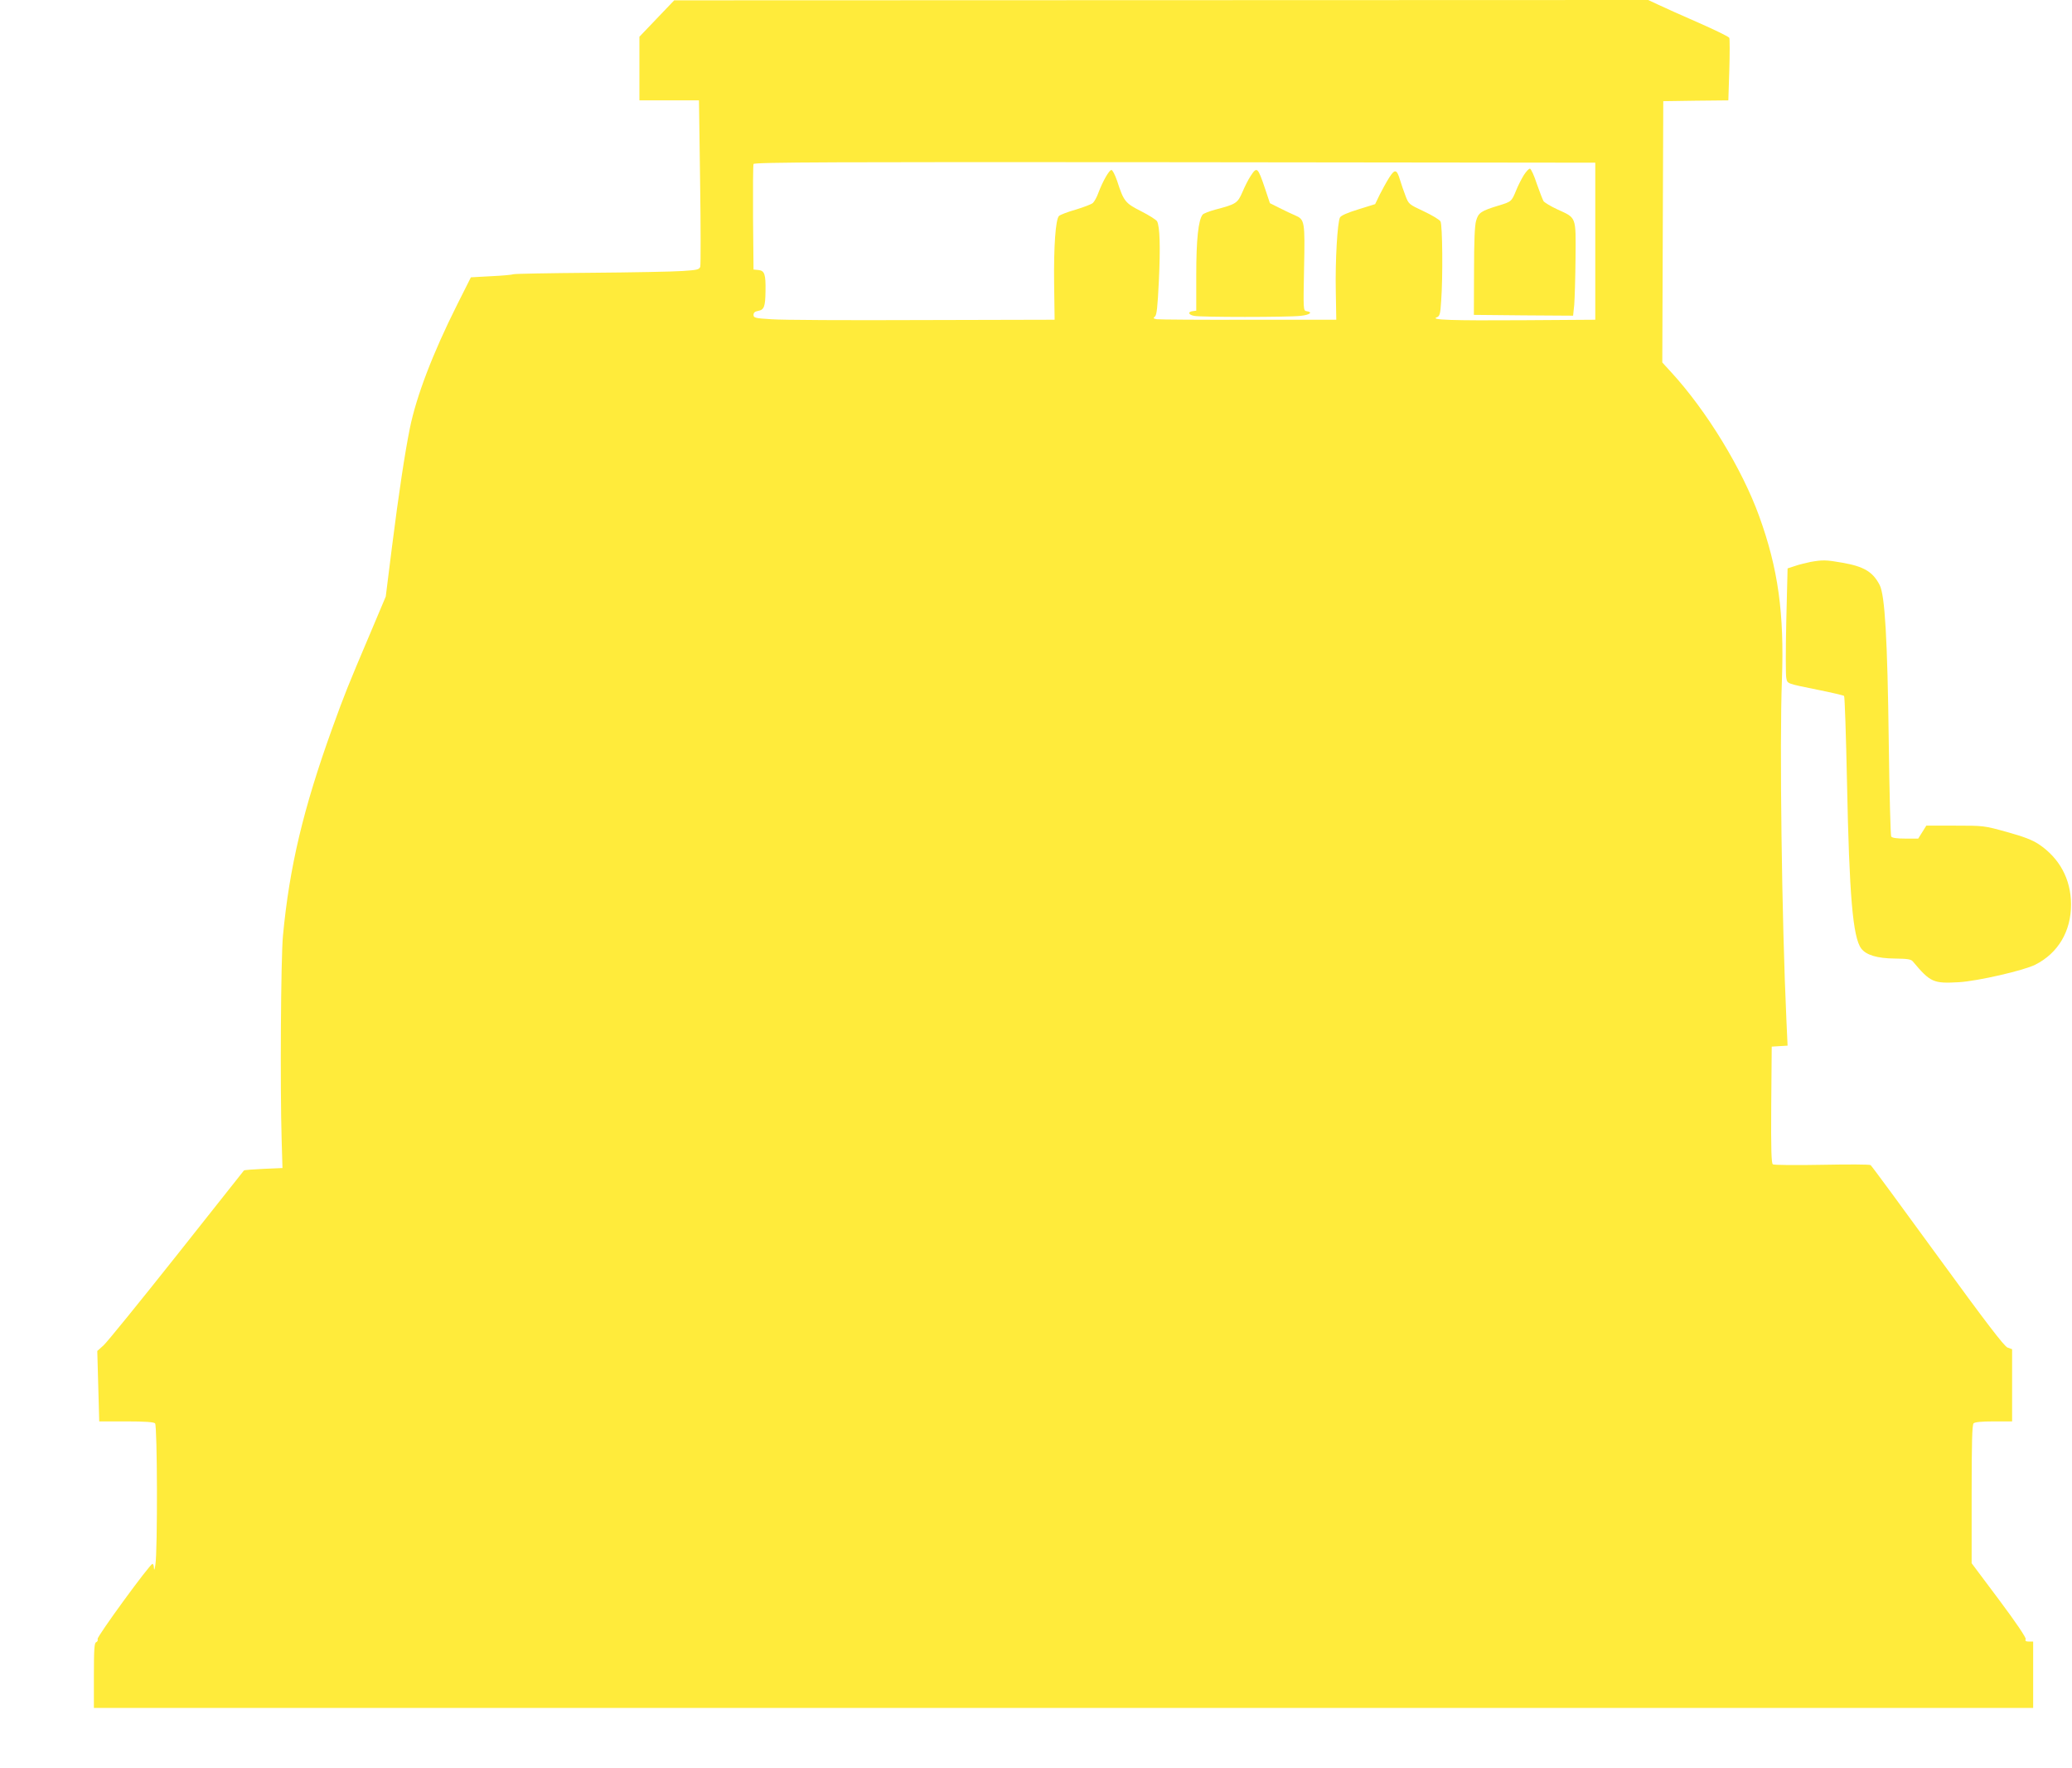
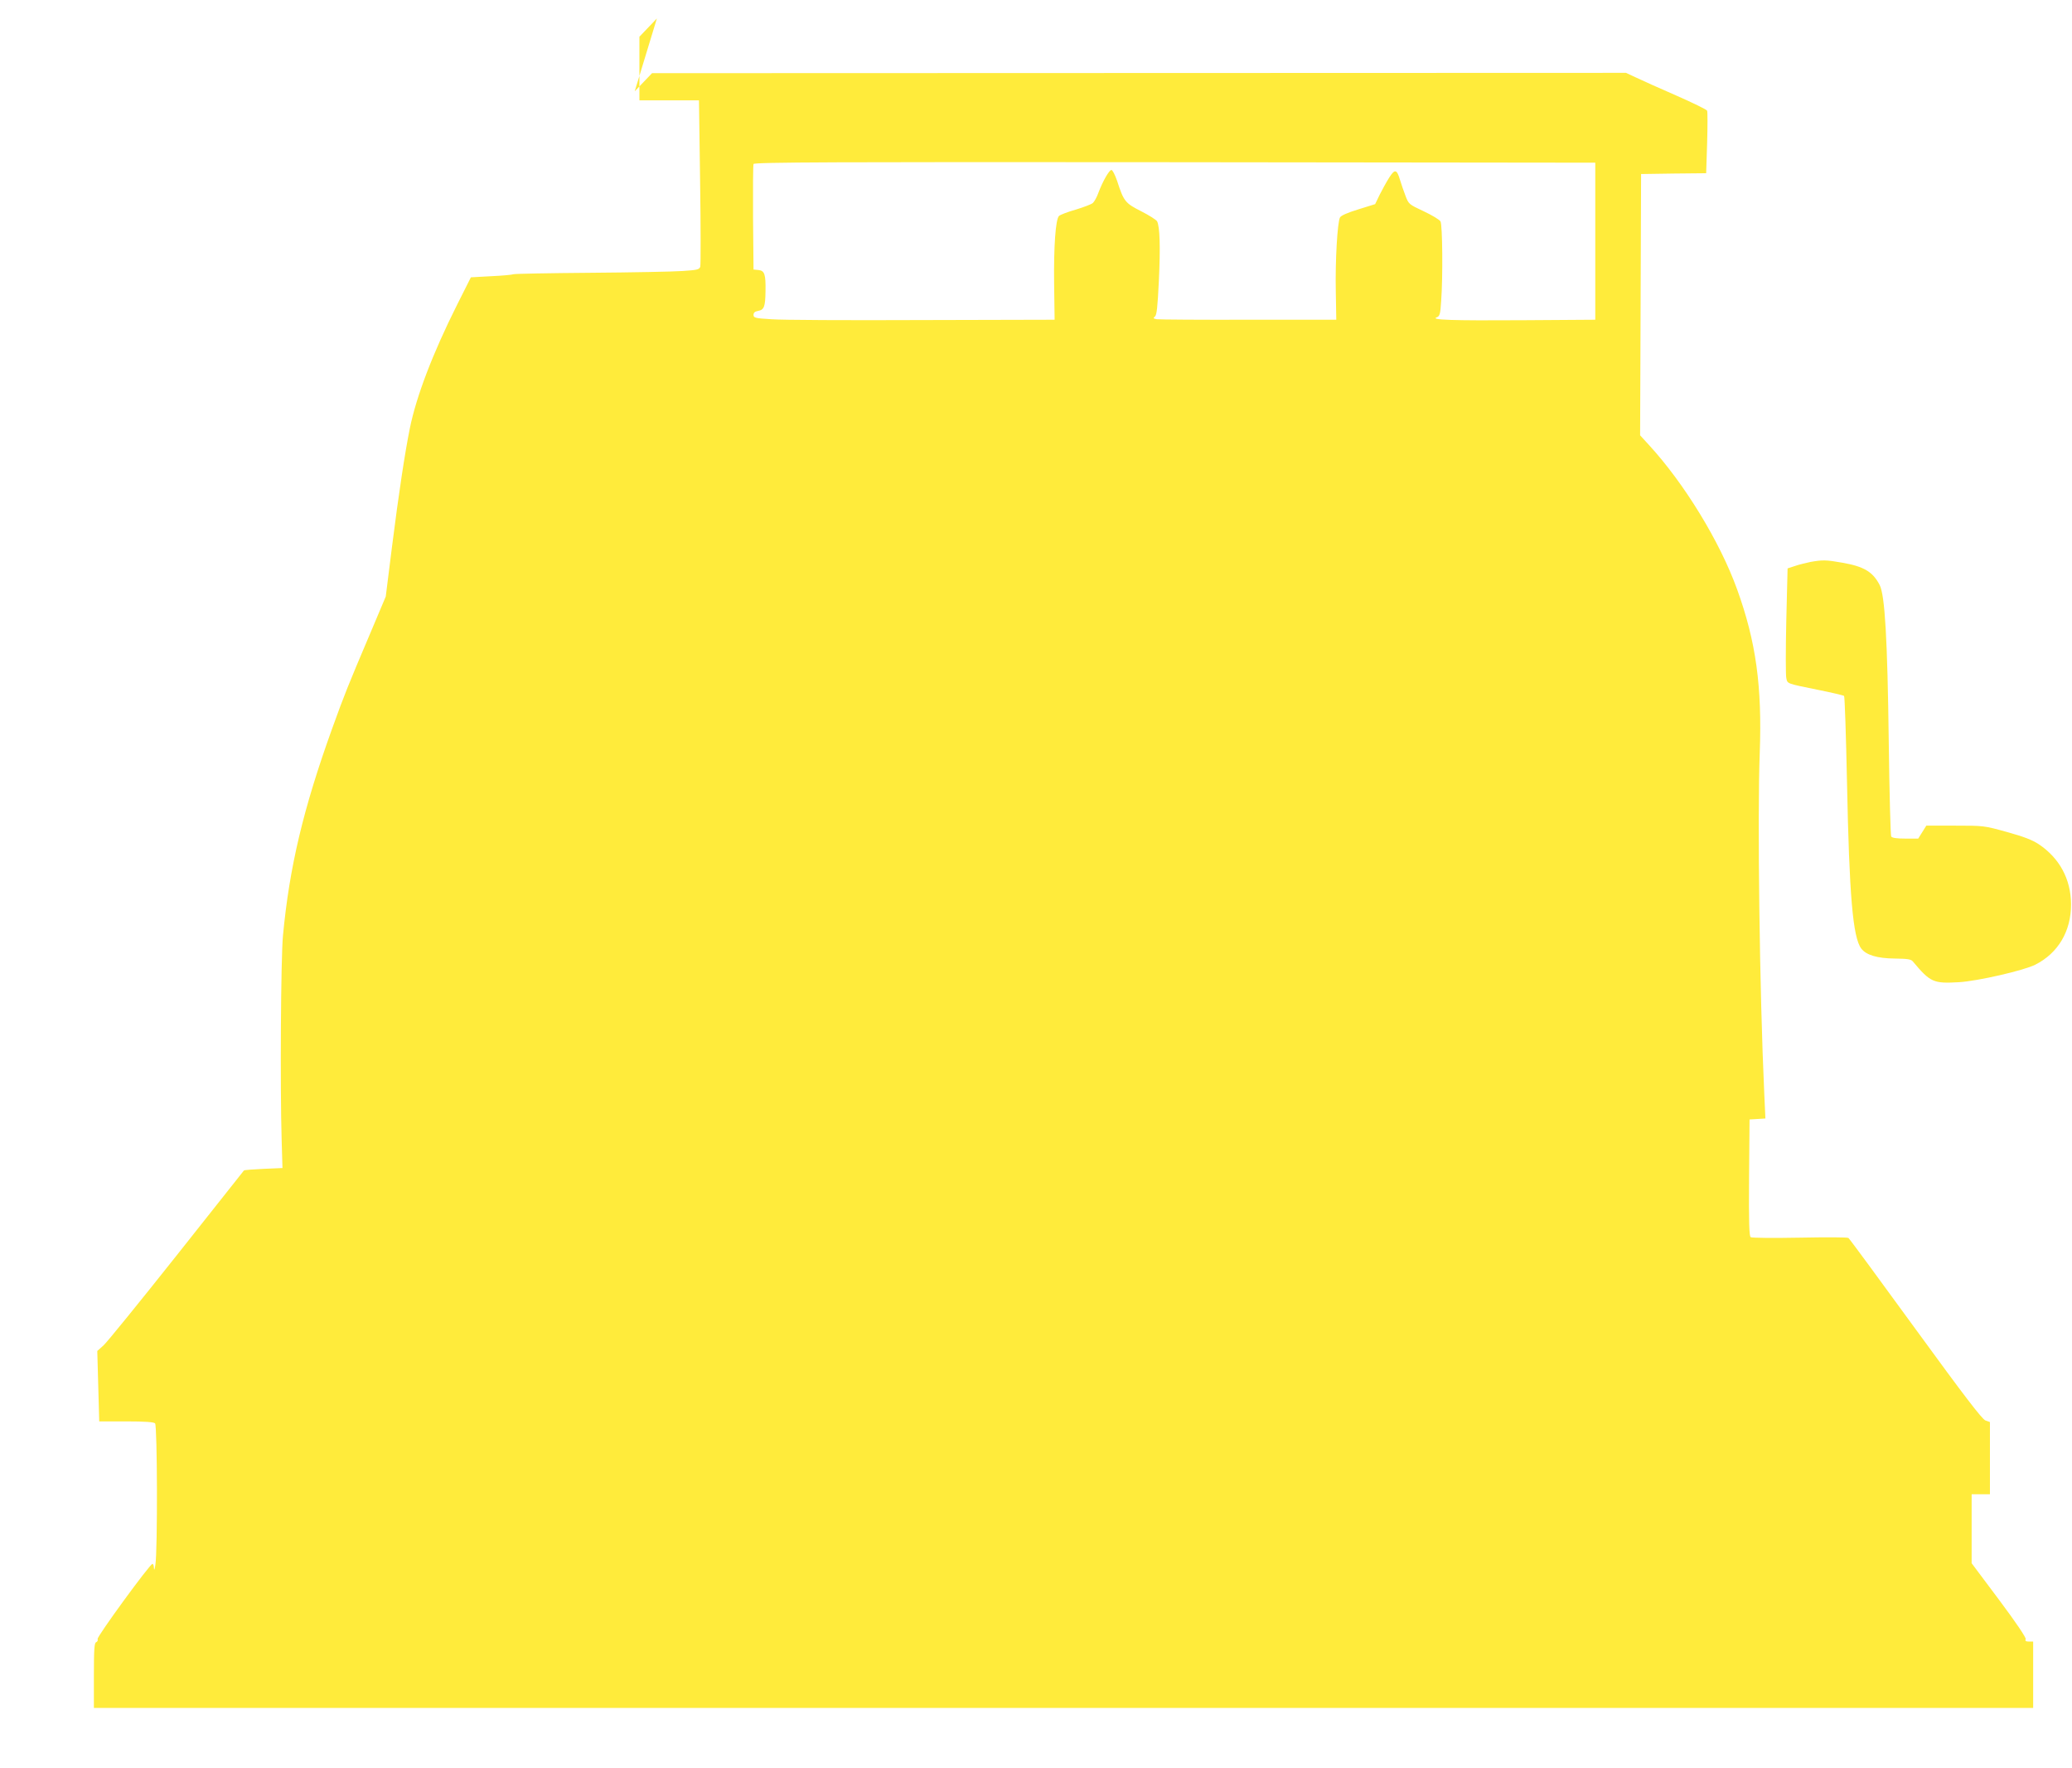
<svg xmlns="http://www.w3.org/2000/svg" version="1.0" width="1280pt" height="1092pt" viewBox="0 0 1280 1092" preserveAspectRatio="xMidYMid meet">
  <g transform="translate(0,1092) scale(0.1,-0.1)" fill="#ffeb3b" stroke="none">
-     <path d="M4058 10806 l-108 -113 0 -196 0 -197 184 0 184 0 7 -503 c4 -277 4 -513 1 -524 -6 -18 -18 -21 -109 -27 -56 -4 -312 -9 -570 -11 -257 -2 -471 -6 -476 -9 -5 -3 -66 -9 -135 -12 l-127 -7 -84 -167 c-152 -303 -253 -568 -293 -765 -30 -148 -68 -396 -111 -737 l-38 -303 -95 -225 c-141 -332 -159 -377 -236 -590 -179 -497 -264 -856 -304 -1280 -13 -138 -18 -931 -8 -1265 l5 -170 -117 -5 c-64 -3 -118 -7 -121 -10 -2 -3 -189 -239 -416 -525 -227 -286 -430 -536 -451 -555 l-39 -35 6 -218 6 -217 167 0 c116 0 170 -4 178 -12 14 -14 16 -786 2 -873 -4 -29 -8 -39 -9 -22 0 15 -5 27 -9 27 -16 0 -344 -450 -339 -464 3 -8 -1 -17 -9 -20 -11 -4 -14 -41 -14 -206 l0 -200 5990 0 5990 0 0 205 0 205 -26 0 c-19 0 -25 4 -20 15 3 9 -57 99 -164 242 l-170 227 0 426 c0 318 3 429 12 438 8 8 50 12 125 12 l113 0 0 223 0 223 -28 10 c-21 8 -132 153 -432 565 -222 305 -408 558 -414 562 -6 5 -141 5 -301 2 -159 -3 -296 -2 -303 3 -9 6 -12 87 -10 368 l3 359 49 3 49 3 -7 152 c-29 627 -43 1716 -28 2107 15 410 -23 687 -140 1010 -106 294 -326 654 -545 892 l-54 59 3 807 3 807 201 3 201 2 6 187 c3 102 3 192 0 199 -2 7 -89 49 -191 94 -103 45 -215 95 -248 111 l-62 29 -3008 -1 -3009 -1 -107 -112z m5797 -1376 l0 -485 -445 -3 c-439 -3 -578 2 -534 18 18 7 22 19 27 101 11 150 8 468 -4 491 -6 11 -53 39 -104 63 -92 43 -93 44 -113 97 -11 29 -26 72 -33 96 -20 67 -32 70 -67 15 -17 -27 -43 -74 -59 -106 l-28 -58 -103 -32 c-68 -21 -107 -38 -114 -50 -16 -30 -30 -268 -26 -457 l3 -175 -540 0 c-297 -1 -552 1 -568 3 -22 4 -25 7 -13 16 12 9 17 56 25 221 10 211 6 335 -11 368 -5 9 -49 37 -98 62 -99 50 -108 61 -149 188 -13 37 -28 67 -35 67 -14 0 -54 -70 -81 -142 -9 -26 -25 -54 -34 -62 -9 -8 -57 -26 -106 -41 -50 -14 -96 -32 -103 -39 -21 -21 -33 -188 -30 -421 l3 -220 -820 -2 c-451 -2 -869 0 -930 5 -101 6 -110 9 -110 27 0 14 8 21 30 25 35 6 43 27 44 121 2 105 -6 127 -43 131 l-31 3 -3 320 c-1 176 0 325 3 332 3 11 520 13 2602 11 l2598 -3 0 -485z" />
-     <path d="M9414 9839 c-15 -24 -36 -66 -47 -93 -29 -71 -30 -72 -110 -96 -108 -33 -124 -44 -138 -93 -9 -28 -13 -131 -13 -312 l-1 -270 306 -3 307 -2 7 67 c3 38 7 168 8 290 2 259 7 245 -113 300 -41 19 -79 42 -85 51 -5 9 -24 57 -41 106 -16 50 -35 91 -42 94 -6 2 -23 -16 -38 -39z" />
-     <path d="M7726 9833 c-14 -21 -37 -66 -51 -100 -30 -68 -38 -74 -168 -108 -37 -10 -72 -24 -77 -30 -27 -32 -40 -154 -40 -372 l0 -222 -22 -3 c-32 -4 -27 -22 8 -29 38 -9 582 -9 659 0 57 6 78 23 36 29 -20 3 -20 9 -15 265 6 292 4 301 -56 327 -19 8 -62 28 -95 45 l-60 30 -30 90 c-45 133 -50 138 -89 78z" />
+     <path d="M4058 10806 l-108 -113 0 -196 0 -197 184 0 184 0 7 -503 c4 -277 4 -513 1 -524 -6 -18 -18 -21 -109 -27 -56 -4 -312 -9 -570 -11 -257 -2 -471 -6 -476 -9 -5 -3 -66 -9 -135 -12 l-127 -7 -84 -167 c-152 -303 -253 -568 -293 -765 -30 -148 -68 -396 -111 -737 l-38 -303 -95 -225 c-141 -332 -159 -377 -236 -590 -179 -497 -264 -856 -304 -1280 -13 -138 -18 -931 -8 -1265 l5 -170 -117 -5 c-64 -3 -118 -7 -121 -10 -2 -3 -189 -239 -416 -525 -227 -286 -430 -536 -451 -555 l-39 -35 6 -218 6 -217 167 0 c116 0 170 -4 178 -12 14 -14 16 -786 2 -873 -4 -29 -8 -39 -9 -22 0 15 -5 27 -9 27 -16 0 -344 -450 -339 -464 3 -8 -1 -17 -9 -20 -11 -4 -14 -41 -14 -206 l0 -200 5990 0 5990 0 0 205 0 205 -26 0 c-19 0 -25 4 -20 15 3 9 -57 99 -164 242 l-170 227 0 426 l113 0 0 223 0 223 -28 10 c-21 8 -132 153 -432 565 -222 305 -408 558 -414 562 -6 5 -141 5 -301 2 -159 -3 -296 -2 -303 3 -9 6 -12 87 -10 368 l3 359 49 3 49 3 -7 152 c-29 627 -43 1716 -28 2107 15 410 -23 687 -140 1010 -106 294 -326 654 -545 892 l-54 59 3 807 3 807 201 3 201 2 6 187 c3 102 3 192 0 199 -2 7 -89 49 -191 94 -103 45 -215 95 -248 111 l-62 29 -3008 -1 -3009 -1 -107 -112z m5797 -1376 l0 -485 -445 -3 c-439 -3 -578 2 -534 18 18 7 22 19 27 101 11 150 8 468 -4 491 -6 11 -53 39 -104 63 -92 43 -93 44 -113 97 -11 29 -26 72 -33 96 -20 67 -32 70 -67 15 -17 -27 -43 -74 -59 -106 l-28 -58 -103 -32 c-68 -21 -107 -38 -114 -50 -16 -30 -30 -268 -26 -457 l3 -175 -540 0 c-297 -1 -552 1 -568 3 -22 4 -25 7 -13 16 12 9 17 56 25 221 10 211 6 335 -11 368 -5 9 -49 37 -98 62 -99 50 -108 61 -149 188 -13 37 -28 67 -35 67 -14 0 -54 -70 -81 -142 -9 -26 -25 -54 -34 -62 -9 -8 -57 -26 -106 -41 -50 -14 -96 -32 -103 -39 -21 -21 -33 -188 -30 -421 l3 -220 -820 -2 c-451 -2 -869 0 -930 5 -101 6 -110 9 -110 27 0 14 8 21 30 25 35 6 43 27 44 121 2 105 -6 127 -43 131 l-31 3 -3 320 c-1 176 0 325 3 332 3 11 520 13 2602 11 l2598 -3 0 -485z" />
    <path d="M11185 7449 c-27 -6 -71 -16 -96 -25 l-46 -15 -8 -323 c-4 -178 -4 -338 0 -354 8 -36 -2 -33 195 -73 85 -17 158 -34 162 -38 4 -3 12 -242 18 -531 14 -701 36 -960 88 -1029 30 -40 98 -61 208 -62 76 -1 99 -4 110 -17 110 -131 127 -138 287 -129 114 7 399 72 470 108 141 71 222 207 221 374 -1 155 -71 284 -199 370 -41 27 -93 47 -198 76 -140 39 -143 39 -319 39 l-178 0 -25 -40 -25 -40 -80 0 c-52 0 -81 4 -87 13 -4 6 -11 269 -15 582 -8 640 -24 908 -56 971 -42 82 -98 115 -230 138 -101 18 -123 18 -197 5z" />
  </g>
</svg>